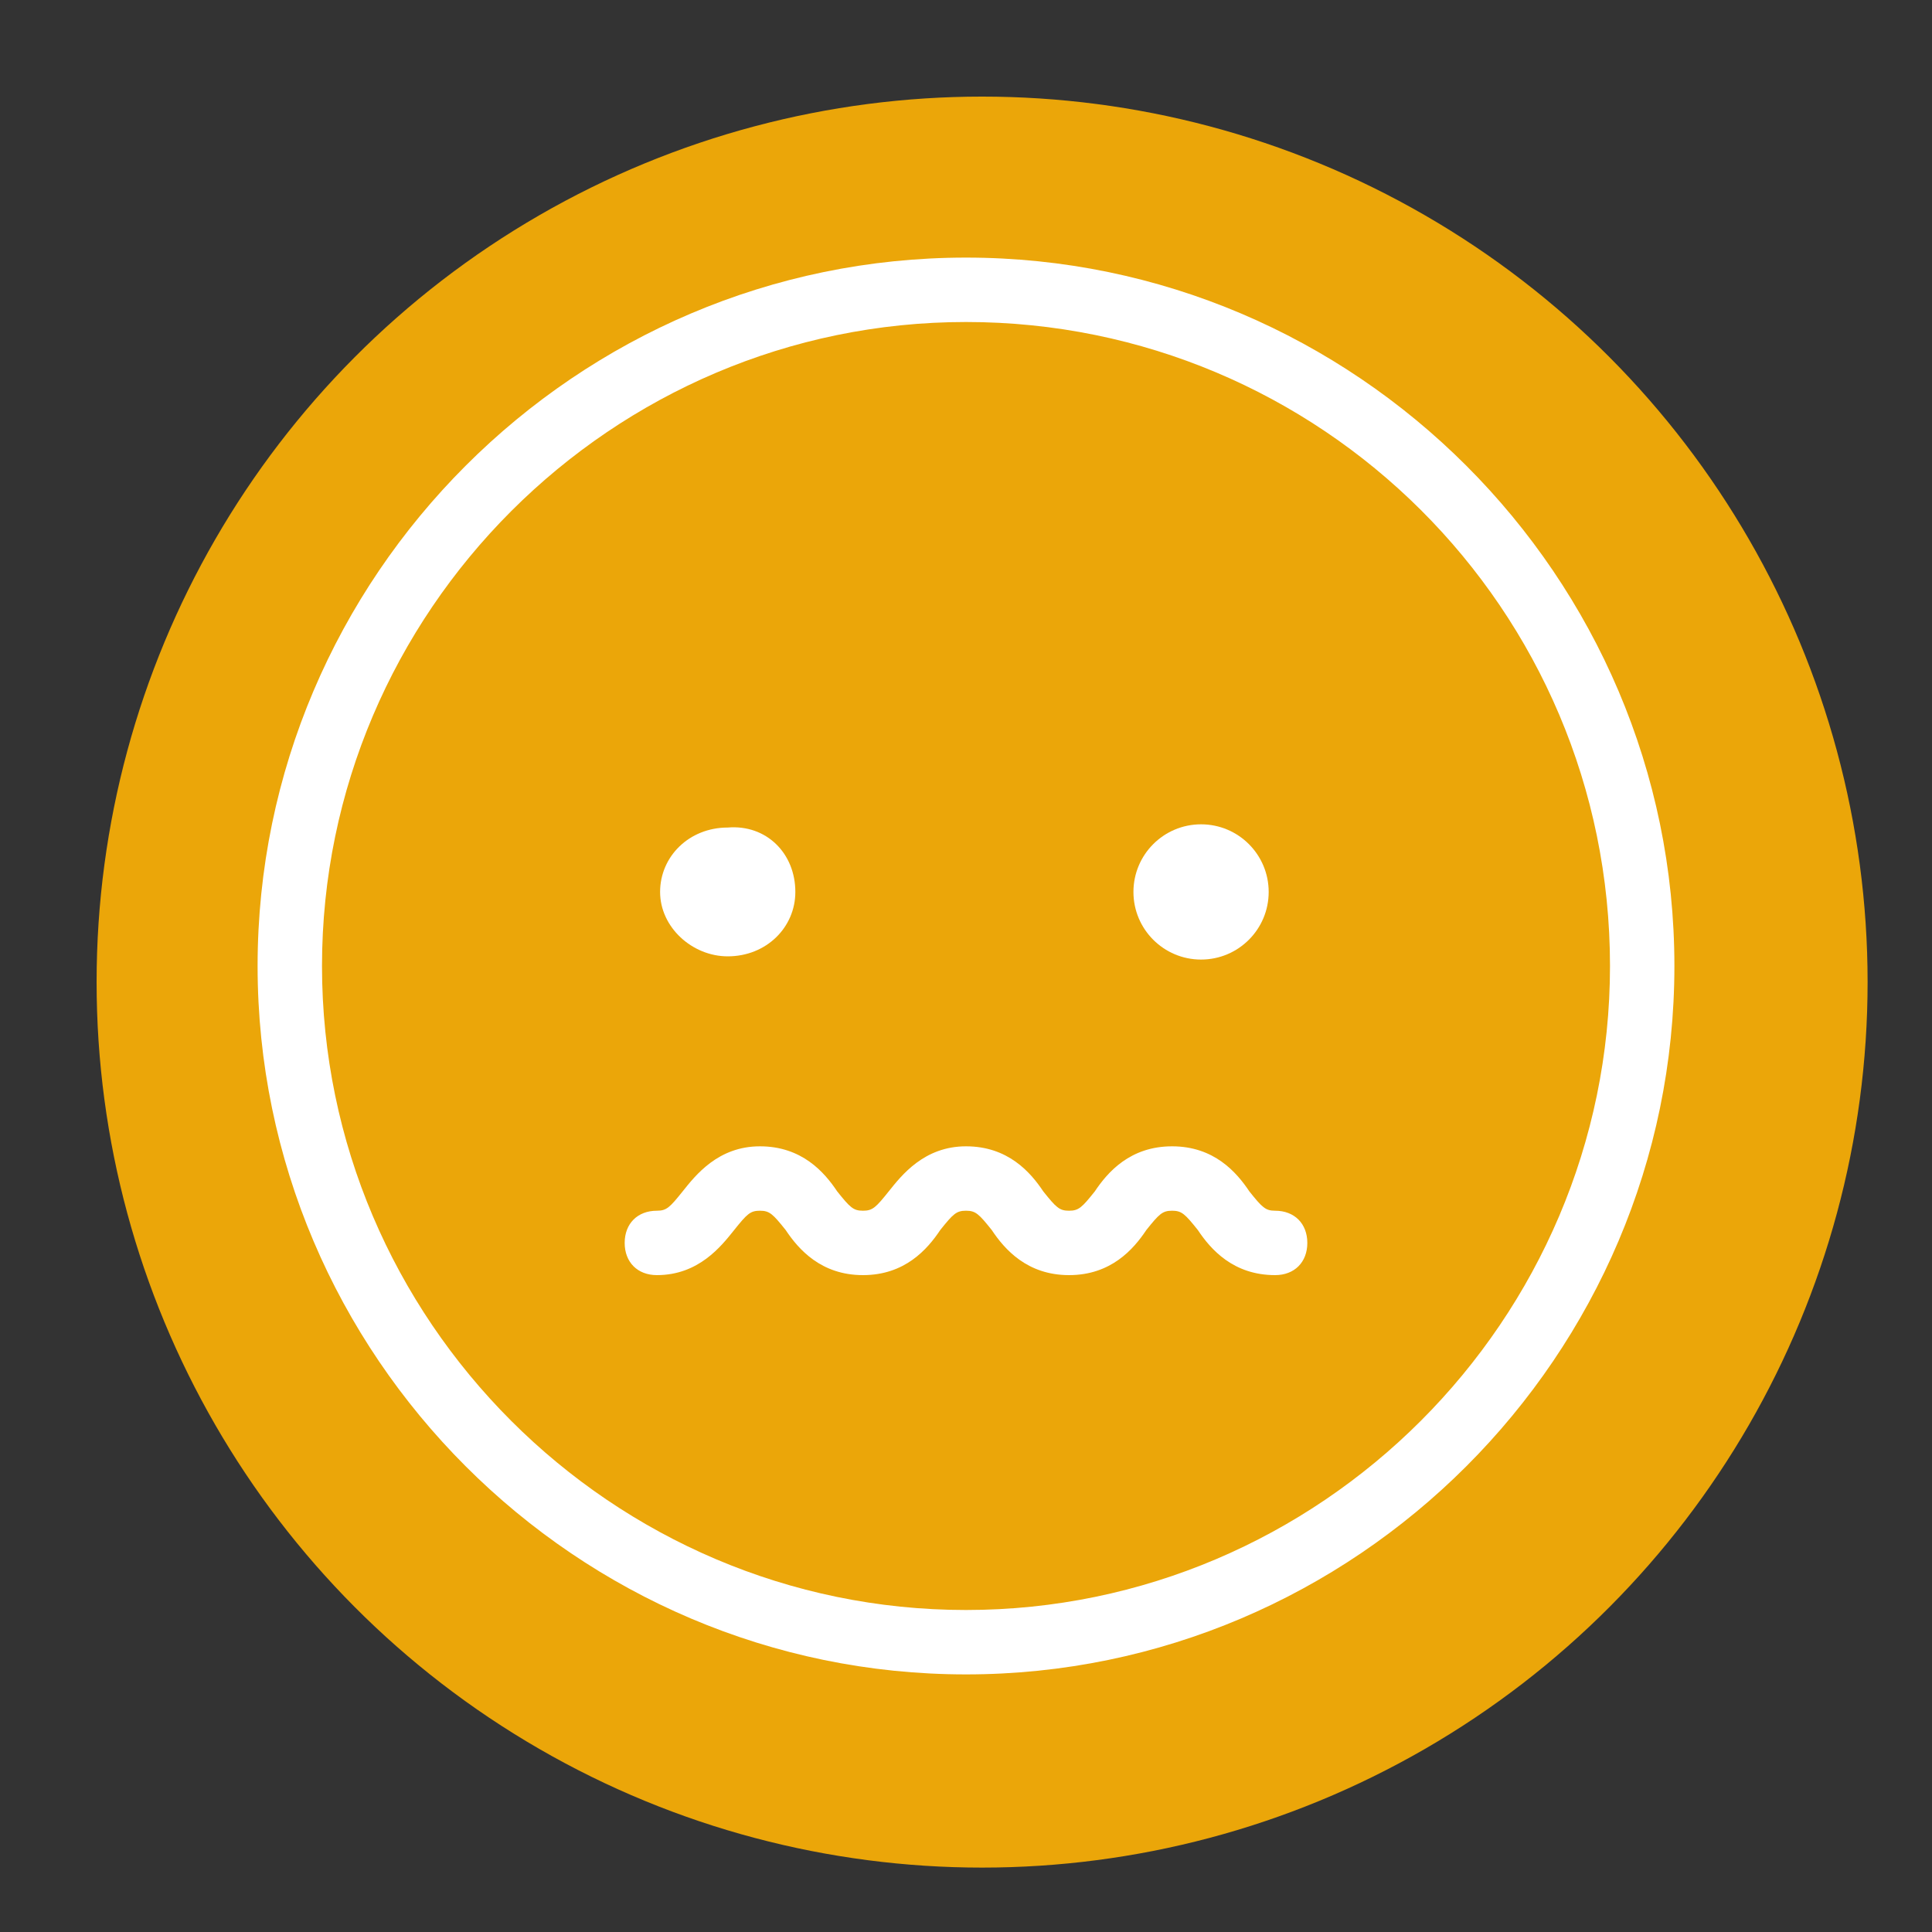
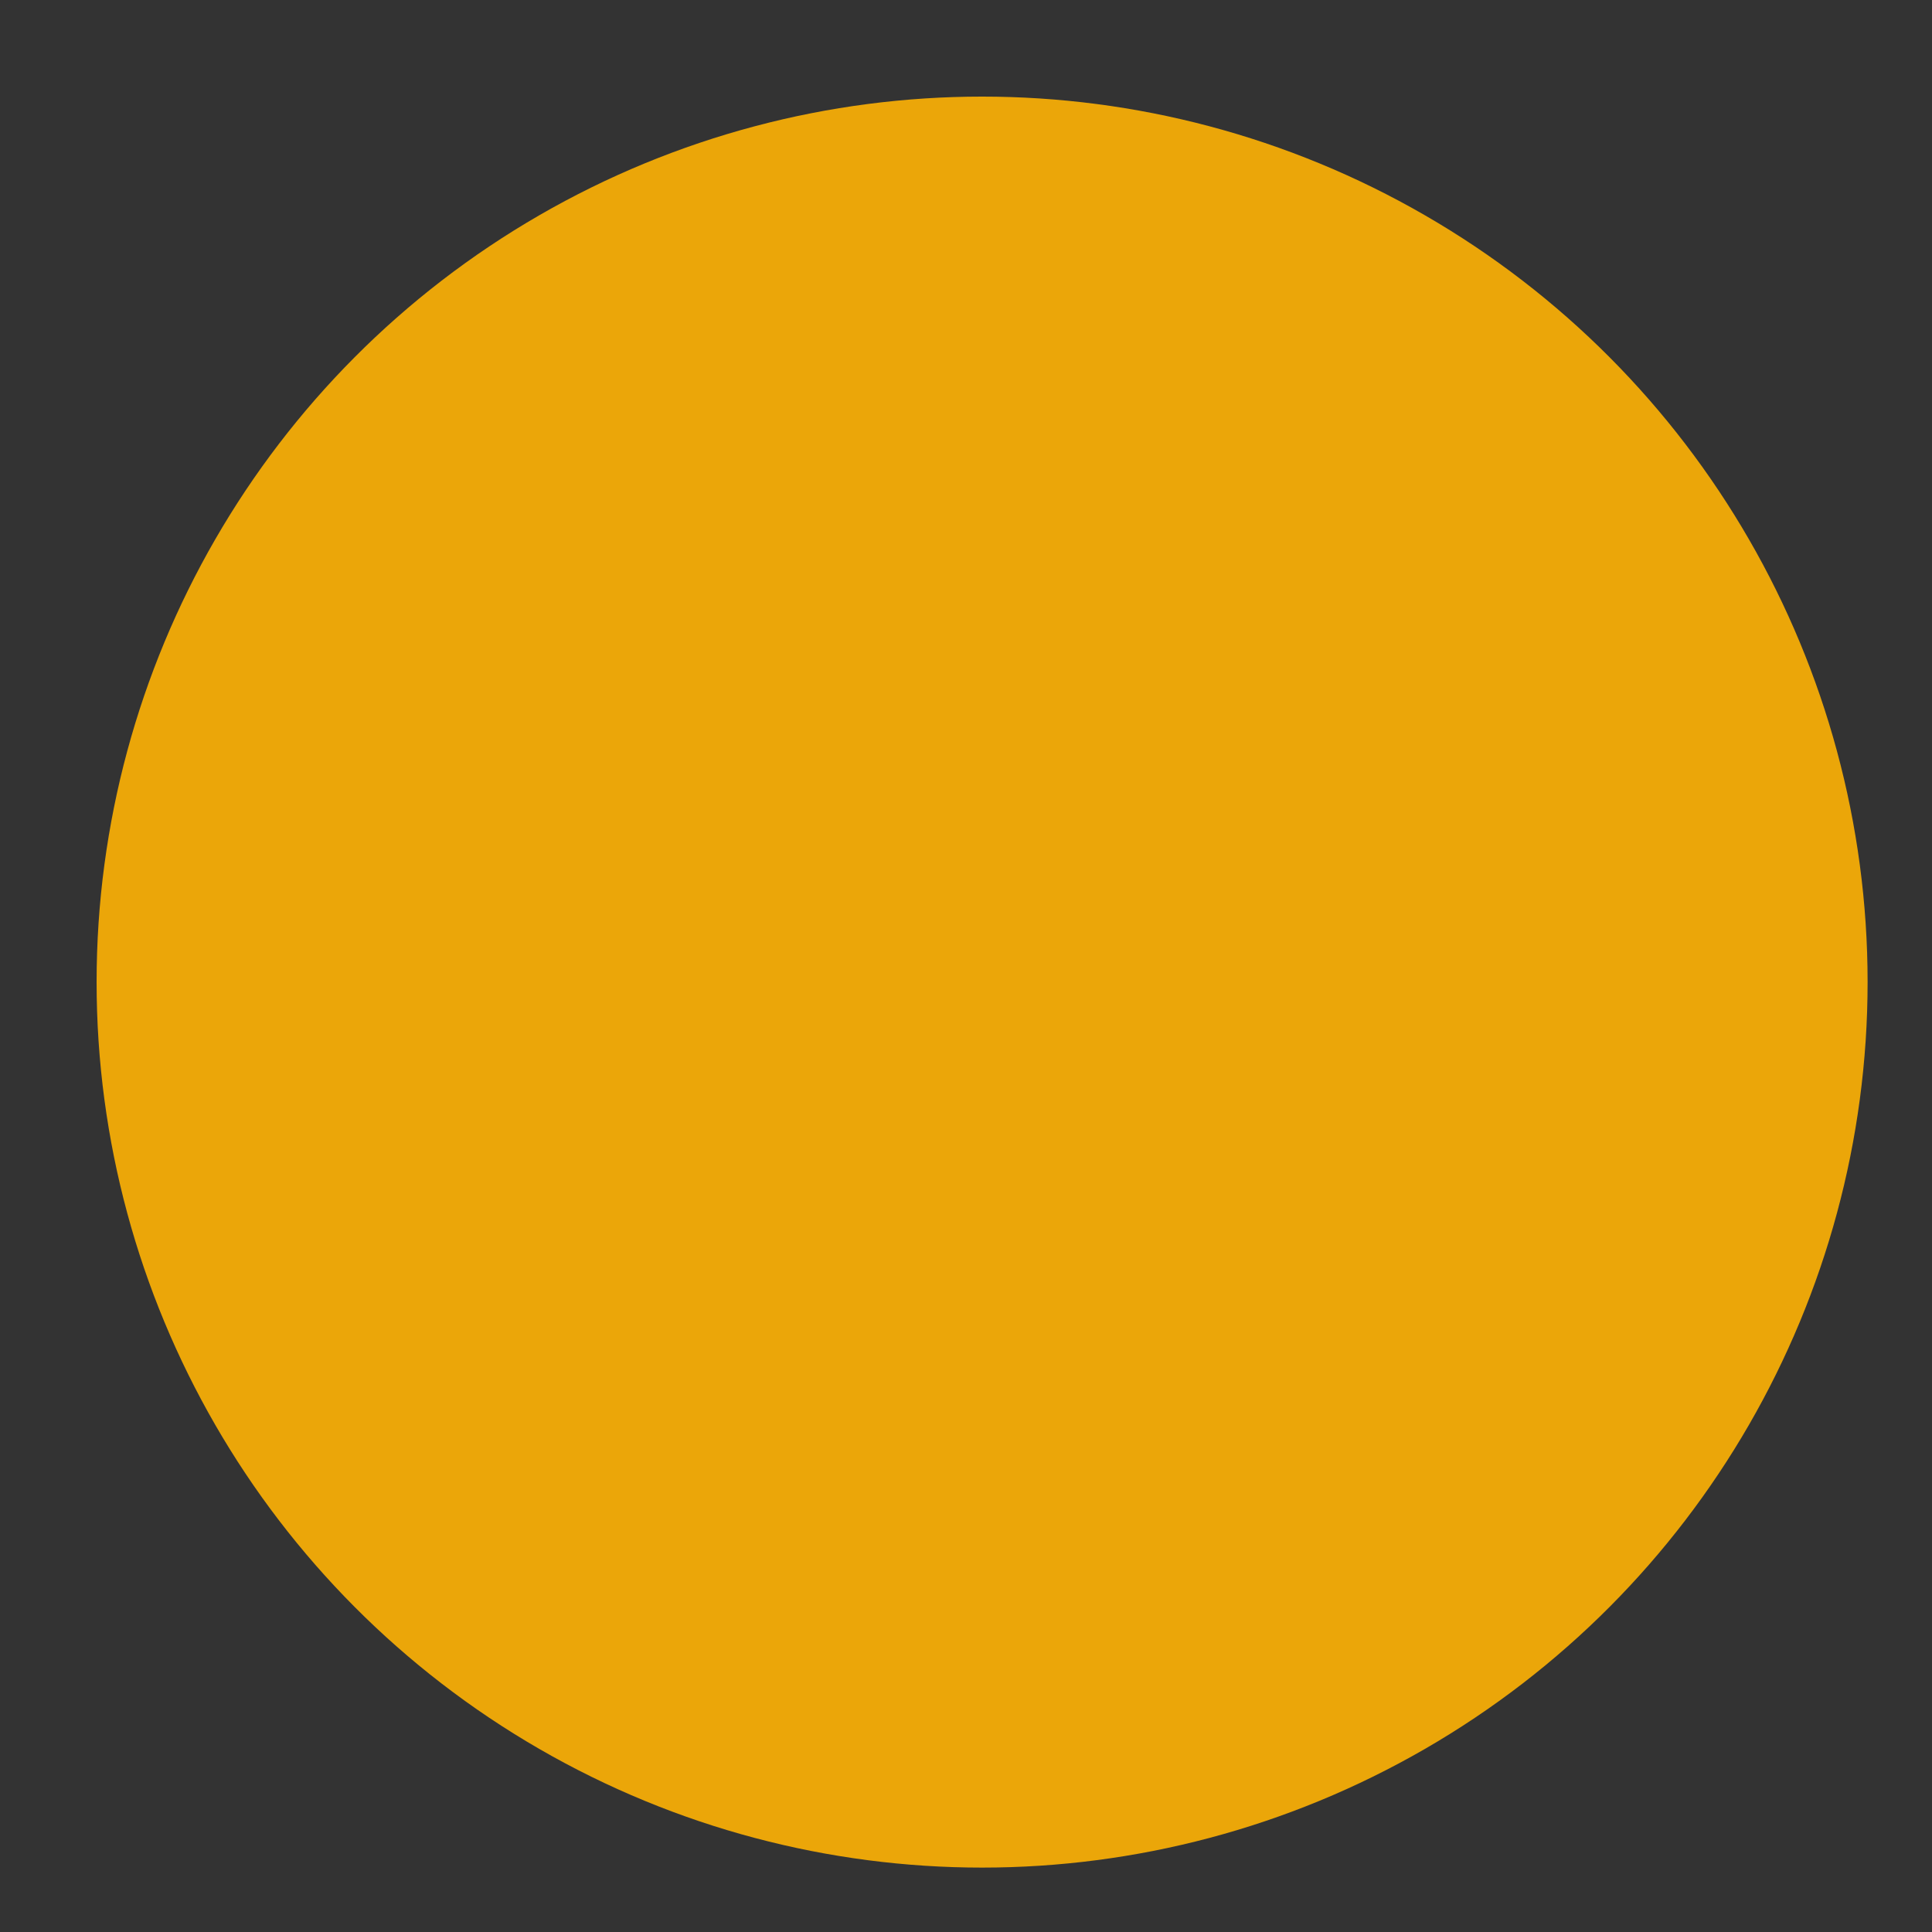
<svg xmlns="http://www.w3.org/2000/svg" width="60" height="60" viewBox="0 0 60 60" fill="none">
  <rect x="0" y="0" width="60" height="60" fill="#333333" stroke="none" />
  <circle cx="30.5" cy="30.5" r="27.5" fill="#EBA609" />
-   <path d="M30 52C17.9 52 8 42.1 8 30C8 17.9 17.9 8 30 8C42.1 8 52 17.9 52 30C52 42.1 42.1 52 30 52ZM30 10C19 10 10 19 10 30C10 41 19 50 30 50C41 50 50 41 50 30C50 18.9 41 10 30 10Z" fill="white" />
-   <path d="M24.7 27.7C24.7 28.8 23.8 29.7 22.6 29.7C21.5 29.7 20.5 28.8 20.5 27.7C20.5 26.6 21.4 25.7 22.6 25.7C23.8 25.6 24.7 26.5 24.7 27.7Z" fill="white" />
-   <path d="M37.3 29.8C38.46 29.8 39.4 28.86 39.4 27.7C39.4 26.54 38.46 25.6 37.3 25.6C36.14 25.6 35.2 26.54 35.2 27.7C35.2 28.86 36.14 29.8 37.3 29.8Z" fill="white" />
-   <path d="M39.6 39.6C38.3 39.6 37.6 38.8 37.2 38.2C36.8 37.7 36.7 37.6 36.4 37.6C36.1 37.6 36 37.7 35.6 38.2C35.2 38.8 34.5 39.6 33.2 39.6C31.9 39.6 31.2 38.8 30.8 38.2C30.4 37.7 30.3 37.6 30 37.6C29.7 37.6 29.6 37.7 29.2 38.2C28.8 38.8 28.1 39.6 26.8 39.6C25.5 39.6 24.8 38.8 24.4 38.2C24 37.7 23.9 37.6 23.6 37.6C23.3 37.6 23.2 37.7 22.8 38.2C22.4 38.7 21.7 39.6 20.4 39.6C19.8 39.6 19.4 39.2 19.4 38.6C19.4 38 19.8 37.6 20.4 37.6C20.7 37.6 20.8 37.5 21.2 37C21.6 36.5 22.3 35.6 23.6 35.6C24.9 35.6 25.6 36.4 26 37C26.4 37.5 26.5 37.6 26.8 37.6C27.1 37.6 27.2 37.5 27.6 37C28 36.5 28.7 35.6 30 35.6C31.3 35.6 32 36.4 32.4 37C32.8 37.5 32.9 37.6 33.2 37.6C33.5 37.6 33.6 37.5 34 37C34.4 36.4 35.1 35.6 36.4 35.6C37.7 35.6 38.4 36.4 38.8 37C39.2 37.5 39.3 37.6 39.6 37.6C40.2 37.6 40.6 38 40.6 38.6C40.6 39.2 40.2 39.6 39.6 39.6Z" fill="white" />
</svg>